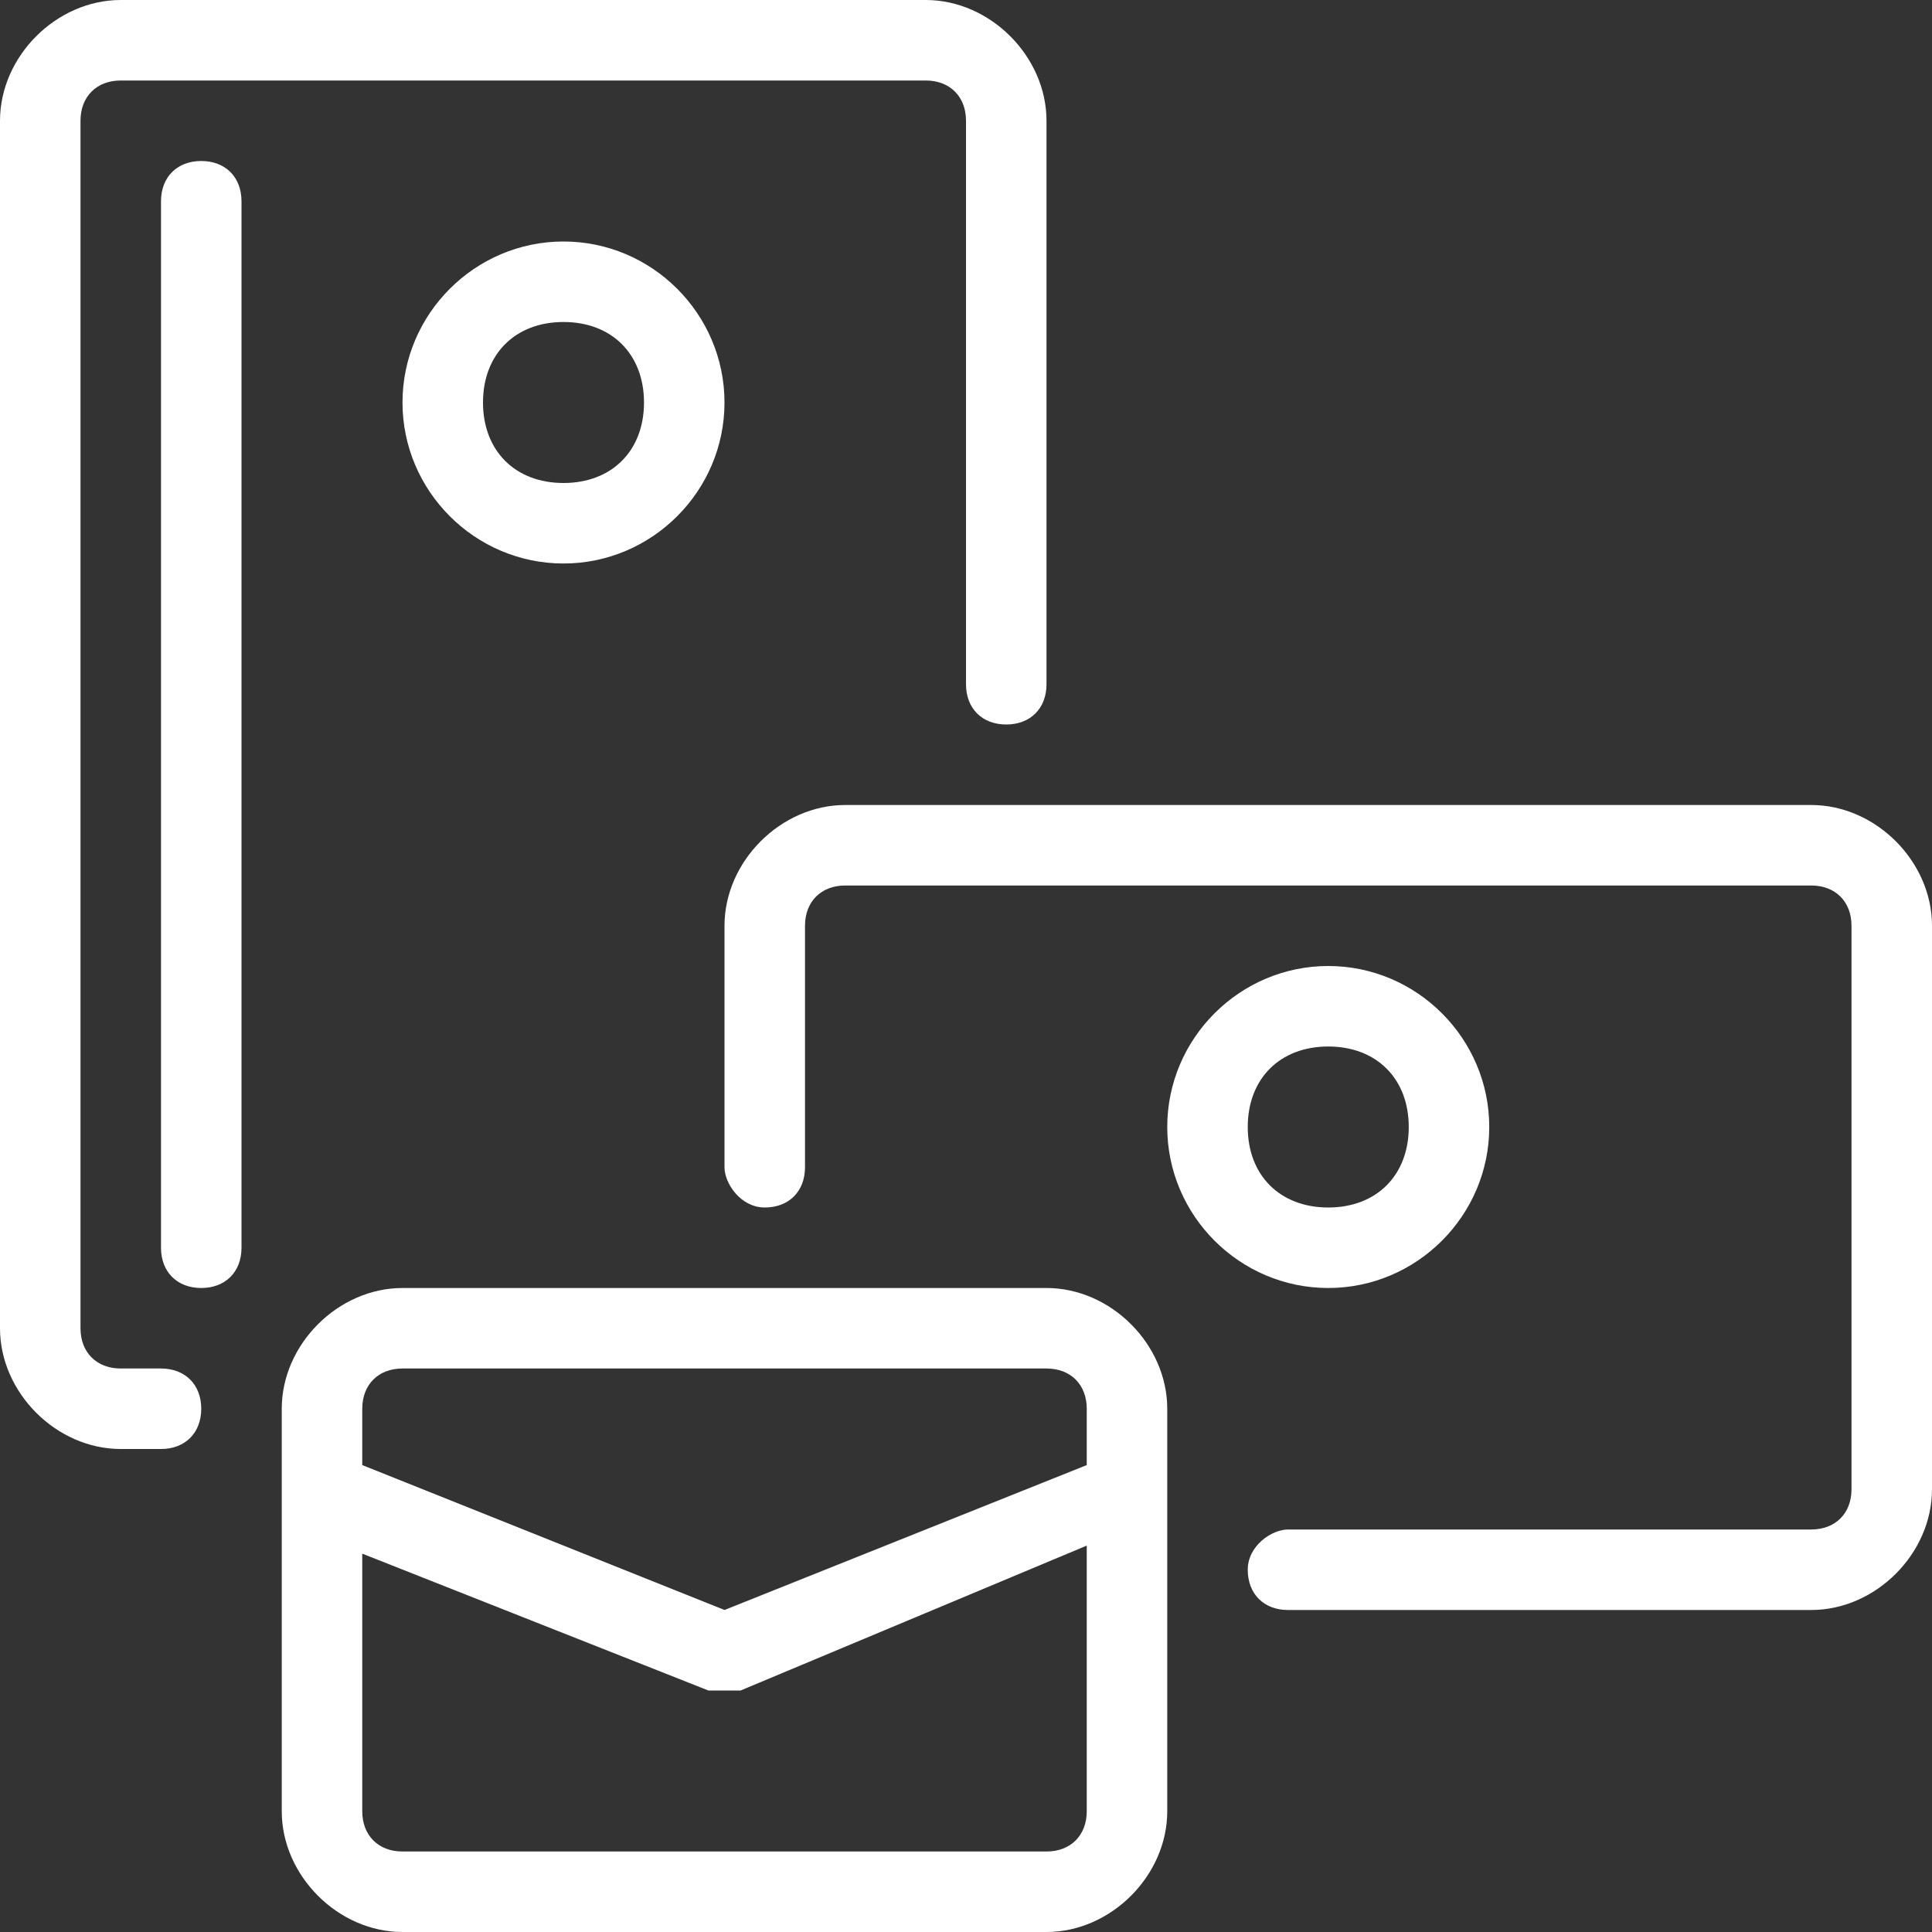
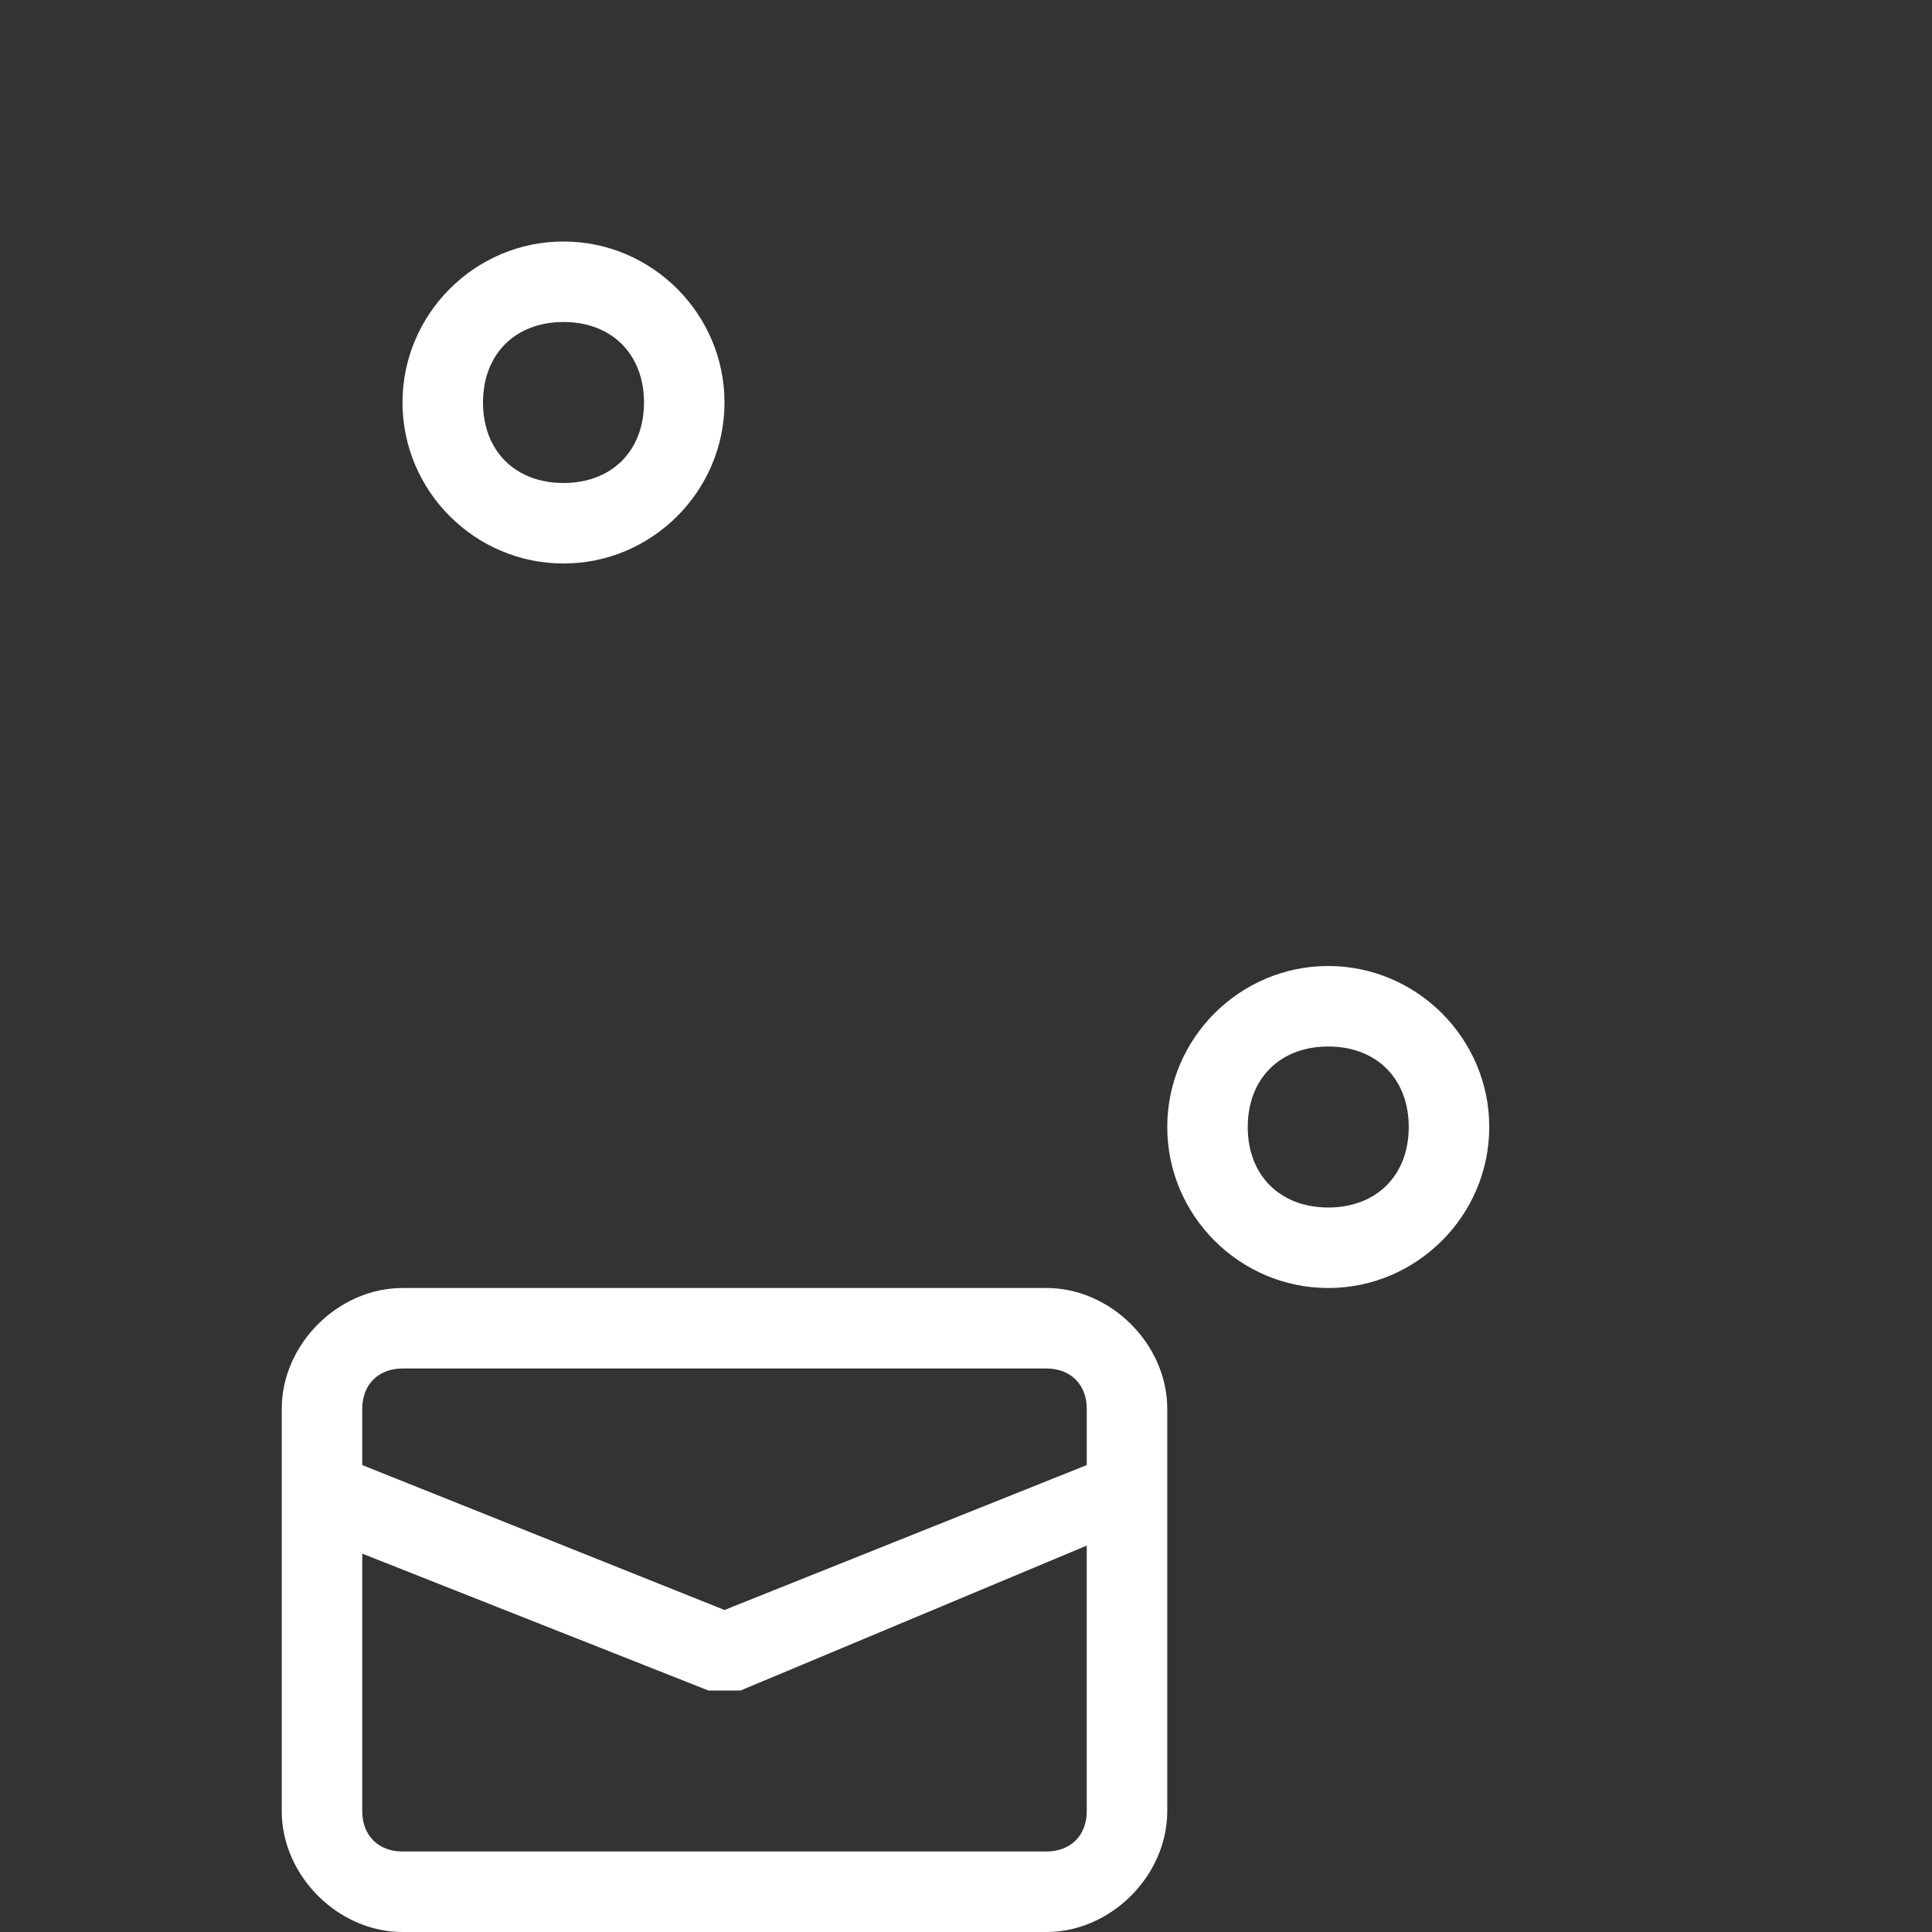
<svg xmlns="http://www.w3.org/2000/svg" version="1.1" id="Layer_1" x="0px" y="0px" viewBox="0 0 24 24" style="enable-background:new 0 0 24 24;" xml:space="preserve">
  <rect x="0" y="0" width="24" height="24" fill="#333333" stroke="none" />
  <style type="text/css">
	.st0{fill:#FFFFFF;}
</style>
  <g>
    <title>promo-mail</title>
-     <path class="st0" d="M1.5,18C0.7,18,0,17.3,0,16.5v-15C0,0.7,0.7,0,1.5,0h10C12.3,0,13,0.7,13,1.5v7C13,8.8,12.8,9,12.5,9   S12,8.8,12,8.5v-7C12,1.2,11.8,1,11.5,1h-10C1.2,1,1,1.2,1,1.5v15C1,16.8,1.2,17,1.5,17H2c0.3,0,0.5,0.2,0.5,0.5S2.3,18,2,18H1.5z" />
-     <path class="st0" d="M2.5,16C2.2,16,2,15.8,2,15.5v-13C2,2.2,2.2,2,2.5,2S3,2.2,3,2.5v13C3,15.8,2.8,16,2.5,16z" />
    <path class="st0" d="M7,7C5.9,7,5,6.1,5,5s0.9-2,2-2s2,0.9,2,2S8.1,7,7,7z M7,4C6.4,4,6,4.4,6,5s0.4,1,1,1s1-0.4,1-1S7.6,4,7,4z" />
    <path class="st0" d="M16.5,16c-1.1,0-2-0.9-2-2s0.9-2,2-2s2,0.9,2,2S17.6,16,16.5,16z M16.5,13c-0.6,0-1,0.4-1,1s0.4,1,1,1   s1-0.4,1-1S17.1,13,16.5,13z" />
-     <path class="st0" d="M16,20c-0.3,0-0.5-0.2-0.5-0.5S15.8,19,16,19h6.5c0.3,0,0.5-0.2,0.5-0.5v-7c0-0.3-0.2-0.5-0.5-0.5h-12   c-0.3,0-0.5,0.2-0.5,0.5v3c0,0.3-0.2,0.5-0.5,0.5S9,14.7,9,14.5v-3c0-0.8,0.7-1.5,1.5-1.5h12c0.8,0,1.5,0.7,1.5,1.5v7   c0,0.8-0.7,1.5-1.5,1.5H16z" />
    <path class="st0" d="M5,24c-0.8,0-1.5-0.7-1.5-1.5v-5C3.5,16.7,4.2,16,5,16h8c0.8,0,1.5,0.7,1.5,1.5v5c0,0.8-0.7,1.5-1.5,1.5H5z    M4.5,22.5C4.5,22.8,4.7,23,5,23h8c0.3,0,0.5-0.2,0.5-0.5v-3.3L9.2,21c-0.1,0-0.1,0-0.2,0s-0.1,0-0.2,0l-4.3-1.7V22.5z M9,20   l4.5-1.8v-0.7c0-0.3-0.2-0.5-0.5-0.5H5c-0.3,0-0.5,0.2-0.5,0.5v0.7L9,20z" />
  </g>
</svg>